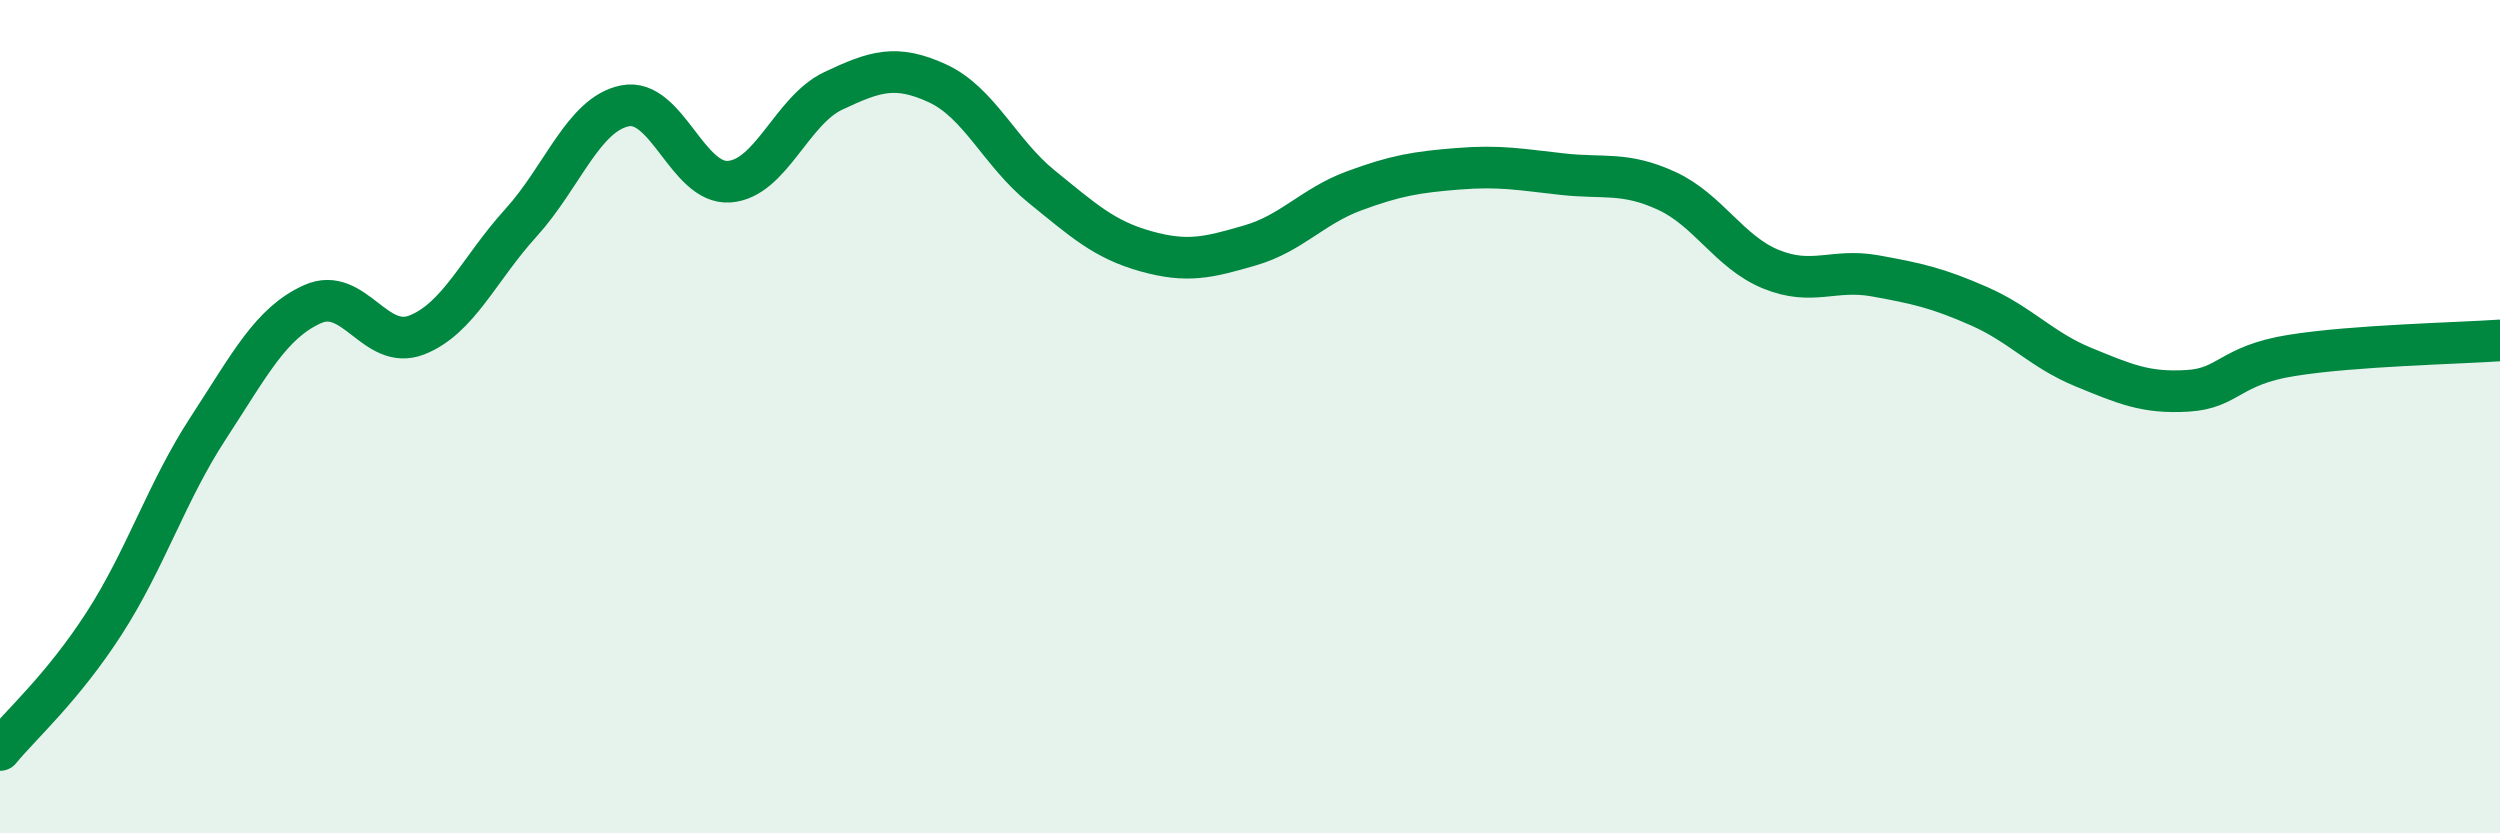
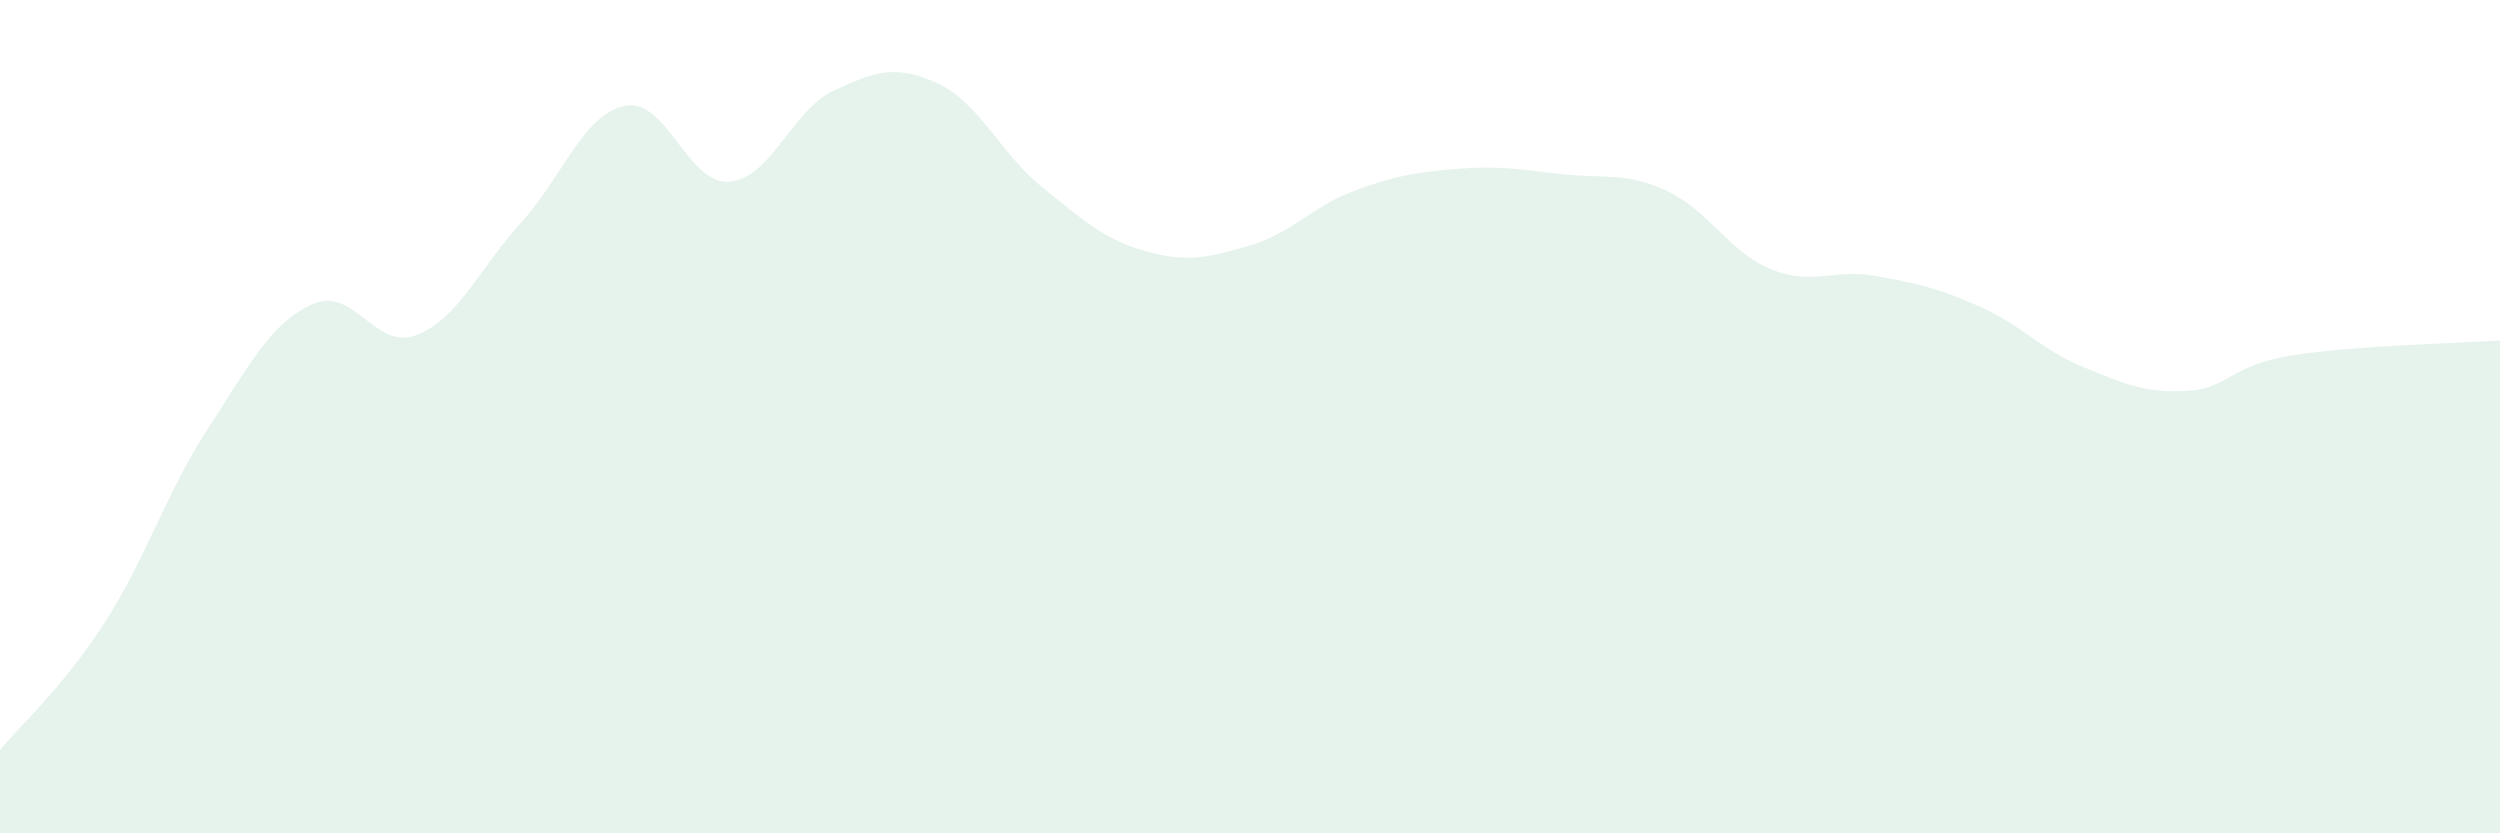
<svg xmlns="http://www.w3.org/2000/svg" width="60" height="20" viewBox="0 0 60 20">
  <path d="M 0,18 C 0.5,17.39 1.5,16.51 2.5,14.96 C 3.5,13.41 4,11.8 5,10.27 C 6,8.74 6.5,7.75 7.5,7.3 C 8.5,6.85 9,8.43 10,8.04 C 11,7.65 11.5,6.45 12.5,5.35 C 13.5,4.25 14,2.74 15,2.54 C 16,2.34 16.5,4.43 17.5,4.36 C 18.5,4.29 19,2.65 20,2.18 C 21,1.71 21.5,1.54 22.5,2 C 23.5,2.46 24,3.67 25,4.48 C 26,5.29 26.5,5.75 27.5,6.03 C 28.5,6.31 29,6.18 30,5.89 C 31,5.6 31.5,4.95 32.5,4.58 C 33.5,4.21 34,4.13 35,4.05 C 36,3.97 36.5,4.07 37.5,4.18 C 38.5,4.29 39,4.12 40,4.58 C 41,5.04 41.5,6.05 42.5,6.46 C 43.5,6.87 44,6.44 45,6.62 C 46,6.8 46.5,6.91 47.5,7.35 C 48.5,7.79 49,8.4 50,8.81 C 51,9.22 51.5,9.44 52.5,9.38 C 53.5,9.32 53.5,8.77 55,8.53 C 56.5,8.29 59,8.24 60,8.17L60 20L0 20Z" fill="#008740" opacity="0.1" stroke-linecap="round" stroke-linejoin="round" />
-   <path d="M 0,18 C 0.5,17.39 1.5,16.51 2.5,14.96 C 3.5,13.41 4,11.8 5,10.27 C 6,8.74 6.5,7.75 7.5,7.3 C 8.5,6.85 9,8.43 10,8.04 C 11,7.65 11.5,6.45 12.5,5.35 C 13.5,4.25 14,2.74 15,2.54 C 16,2.34 16.5,4.43 17.5,4.36 C 18.5,4.29 19,2.65 20,2.18 C 21,1.71 21.5,1.54 22.5,2 C 23.5,2.46 24,3.67 25,4.48 C 26,5.29 26.5,5.75 27.5,6.03 C 28.5,6.31 29,6.18 30,5.89 C 31,5.6 31.5,4.95 32.5,4.58 C 33.5,4.21 34,4.13 35,4.05 C 36,3.97 36.5,4.07 37.5,4.18 C 38.5,4.29 39,4.12 40,4.58 C 41,5.04 41.5,6.05 42.5,6.46 C 43.5,6.87 44,6.44 45,6.62 C 46,6.8 46.5,6.91 47.5,7.35 C 48.5,7.79 49,8.4 50,8.81 C 51,9.22 51.5,9.44 52.5,9.38 C 53.5,9.32 53.5,8.77 55,8.53 C 56.5,8.29 59,8.24 60,8.17" stroke="#008740" stroke-width="1" fill="none" stroke-linecap="round" stroke-linejoin="round" />
</svg>